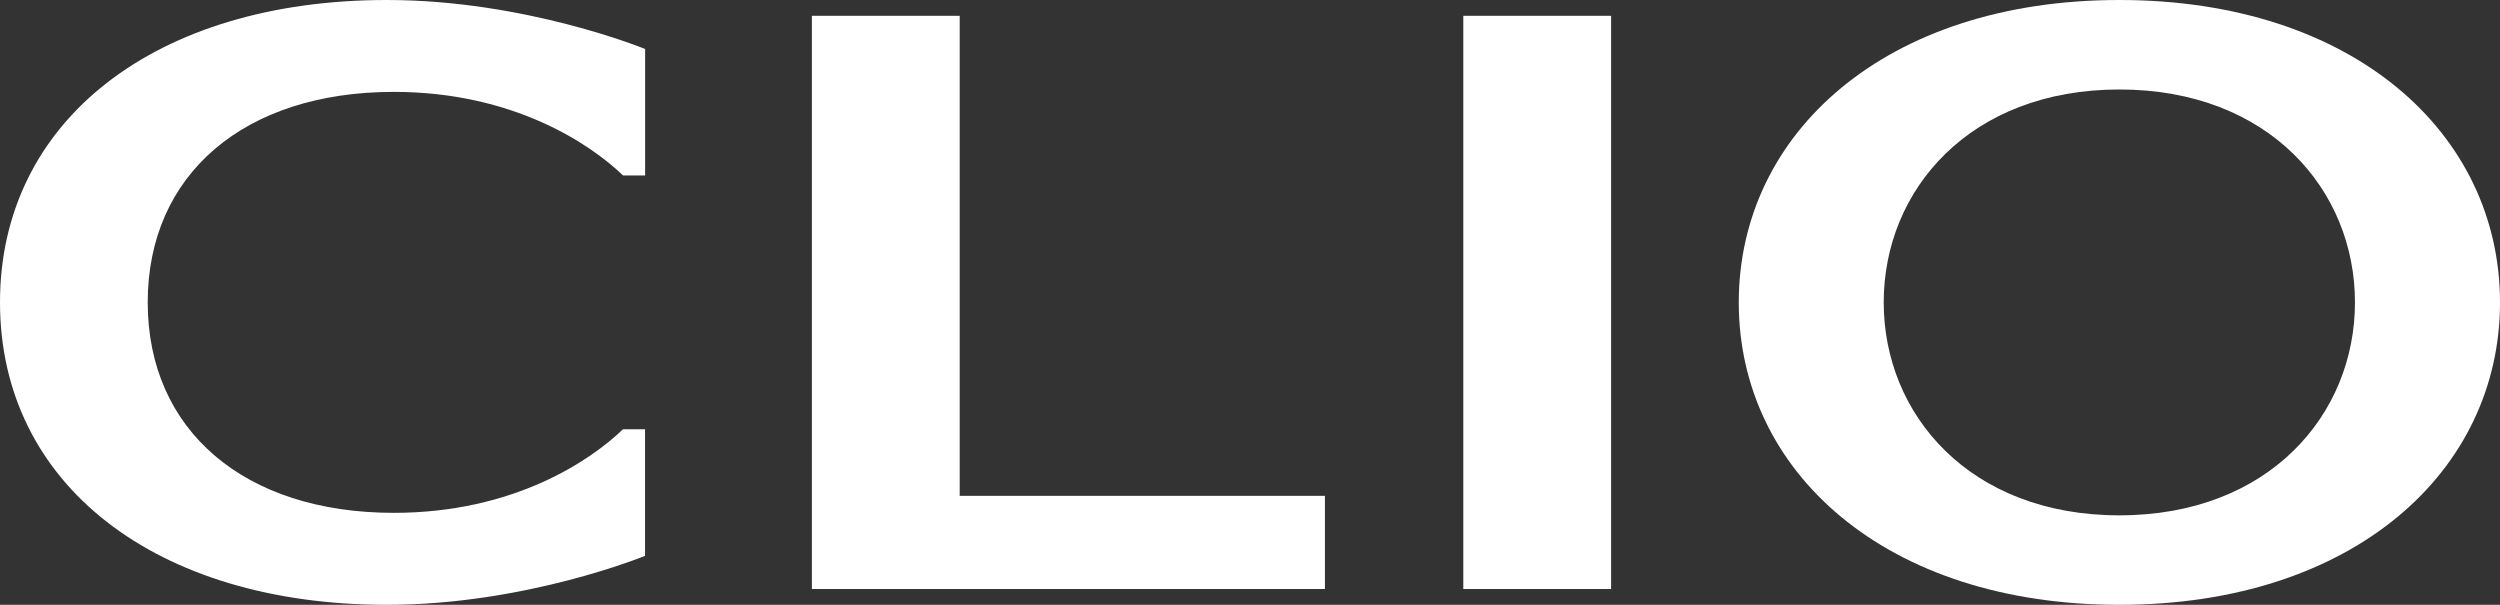
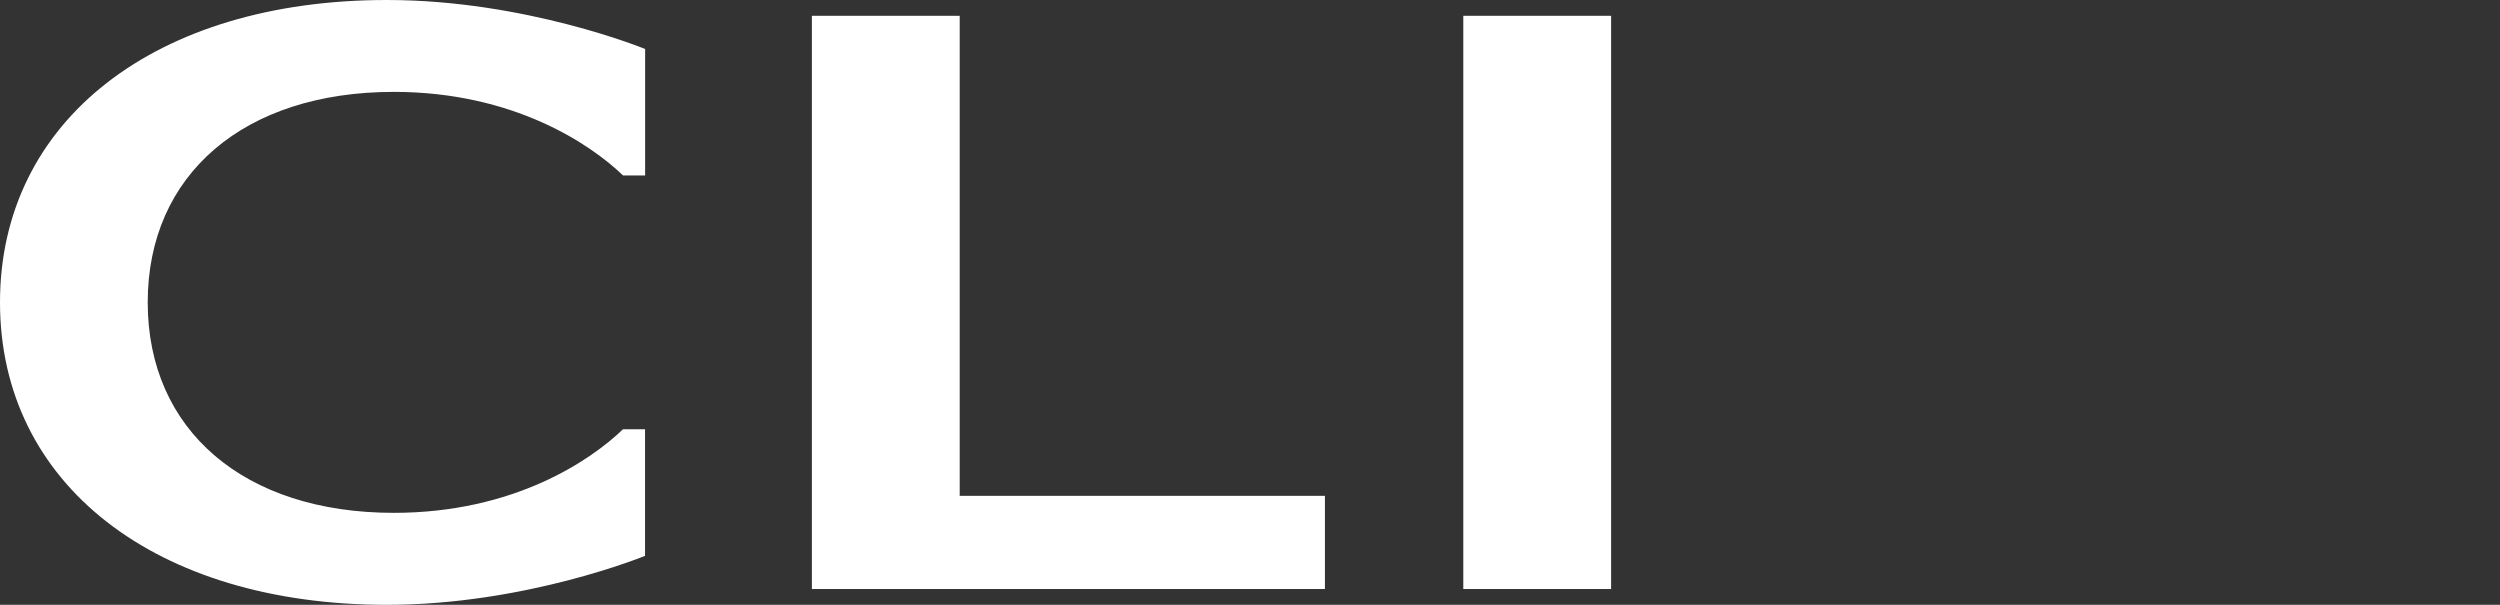
<svg xmlns="http://www.w3.org/2000/svg" id="_레이어_2" data-name="레이어 2" viewBox="0 0 270.45 65.43">
  <rect x="0" y="0" width="270.45" height="65.43" fill="#333333" stroke="none" />
  <defs>
    <style>
      .cls-1 {
        fill: #fff;
        stroke-width: 0px;
      }
    </style>
  </defs>
  <g id="Layer_1" data-name="Layer 1">
    <g>
      <polygon class="cls-1" points="103.82 53.64 103.82 1.71 87.83 1.71 87.83 63.72 143.33 63.72 143.33 53.64 103.82 53.64" />
      <rect class="cls-1" x="158.3" y="1.71" width="15.99" height="62.01" />
      <path class="cls-1" d="M67.39,46.44c-3.47,3.35-11.79,9.04-24.79,9.04-16.19,0-26.62-8.94-26.62-22.77s10.42-22.77,26.62-22.77c13,0,21.33,5.7,24.8,9.04h2.39V5.3S56.89,0,41.85,0C16.83,0,0,13.04,0,32.71s16.83,32.72,41.85,32.72c15.04,0,27.93-5.3,27.93-5.3v-13.69h-2.39Z" />
-       <path class="cls-1" d="M229.27,0c-25.31,0-41.17,14.43-41.17,32.72s15.86,32.71,41.17,32.71,41.18-14.43,41.18-32.71S254.59,0,229.27,0M229.27,55.75c-16.2,0-25.49-10.91-25.49-23.04s9.28-23.03,25.49-23.03,25.49,10.9,25.49,23.03-9.29,23.04-25.49,23.04" />
    </g>
  </g>
</svg>